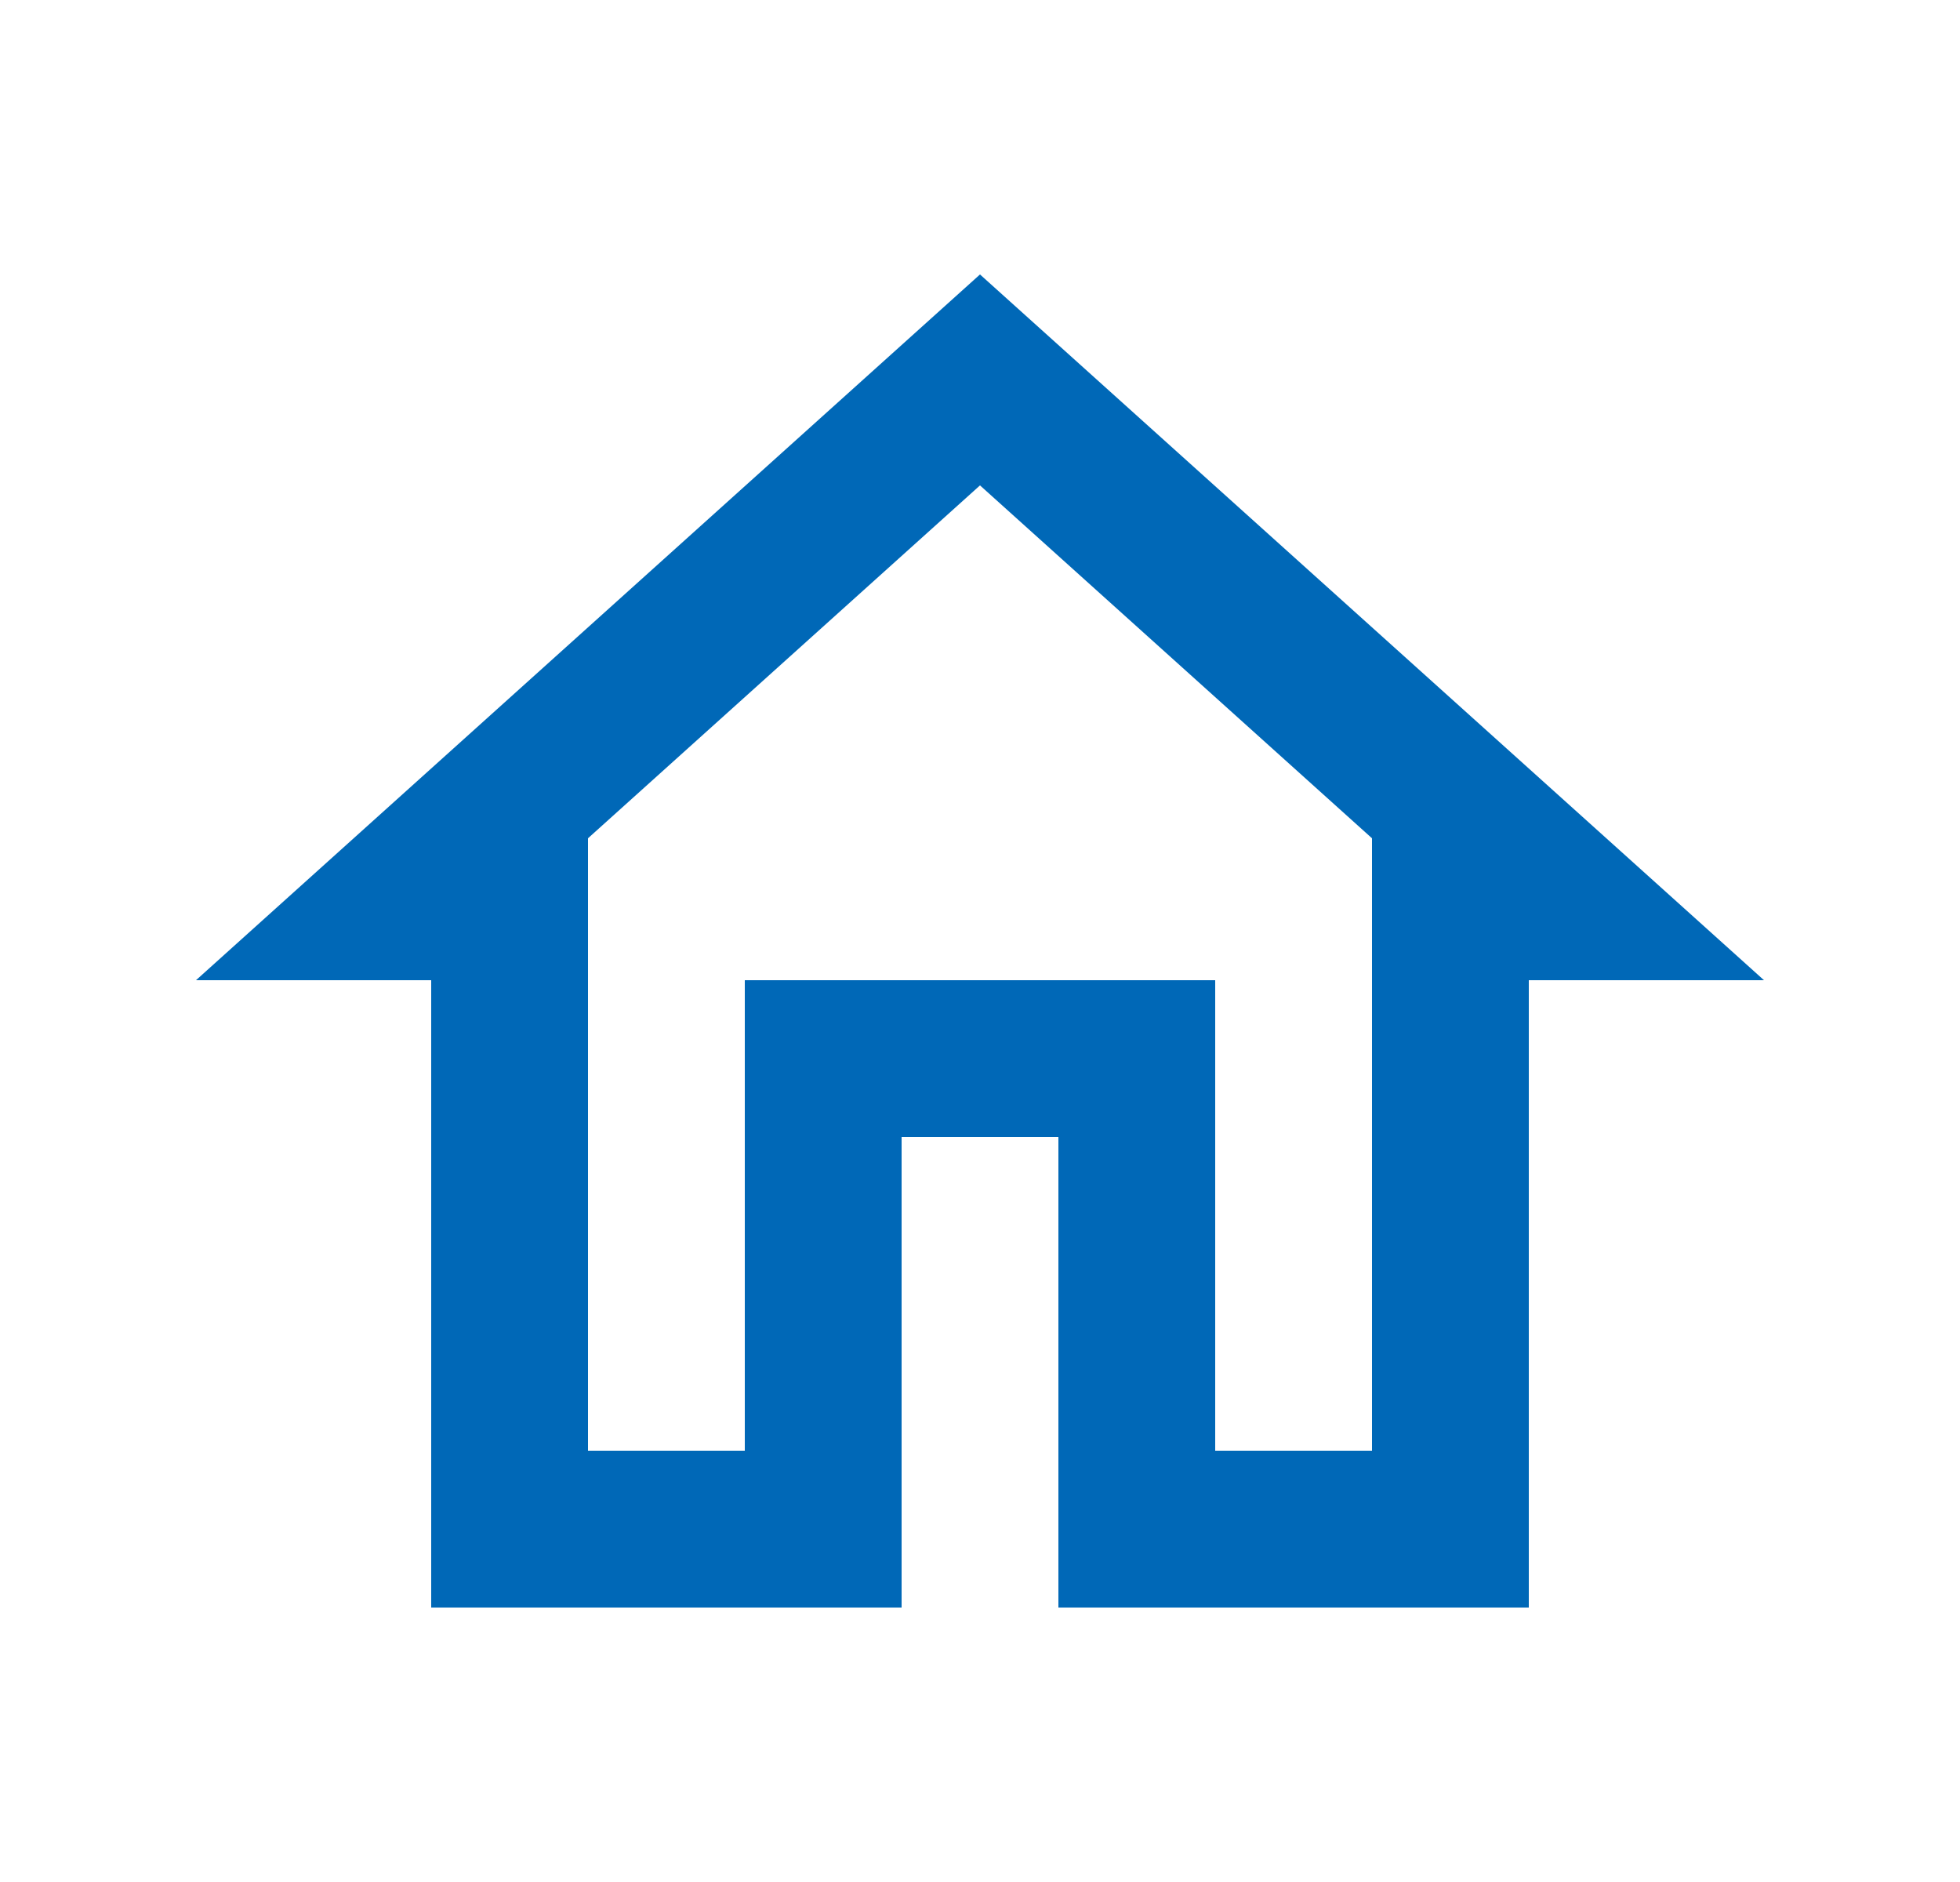
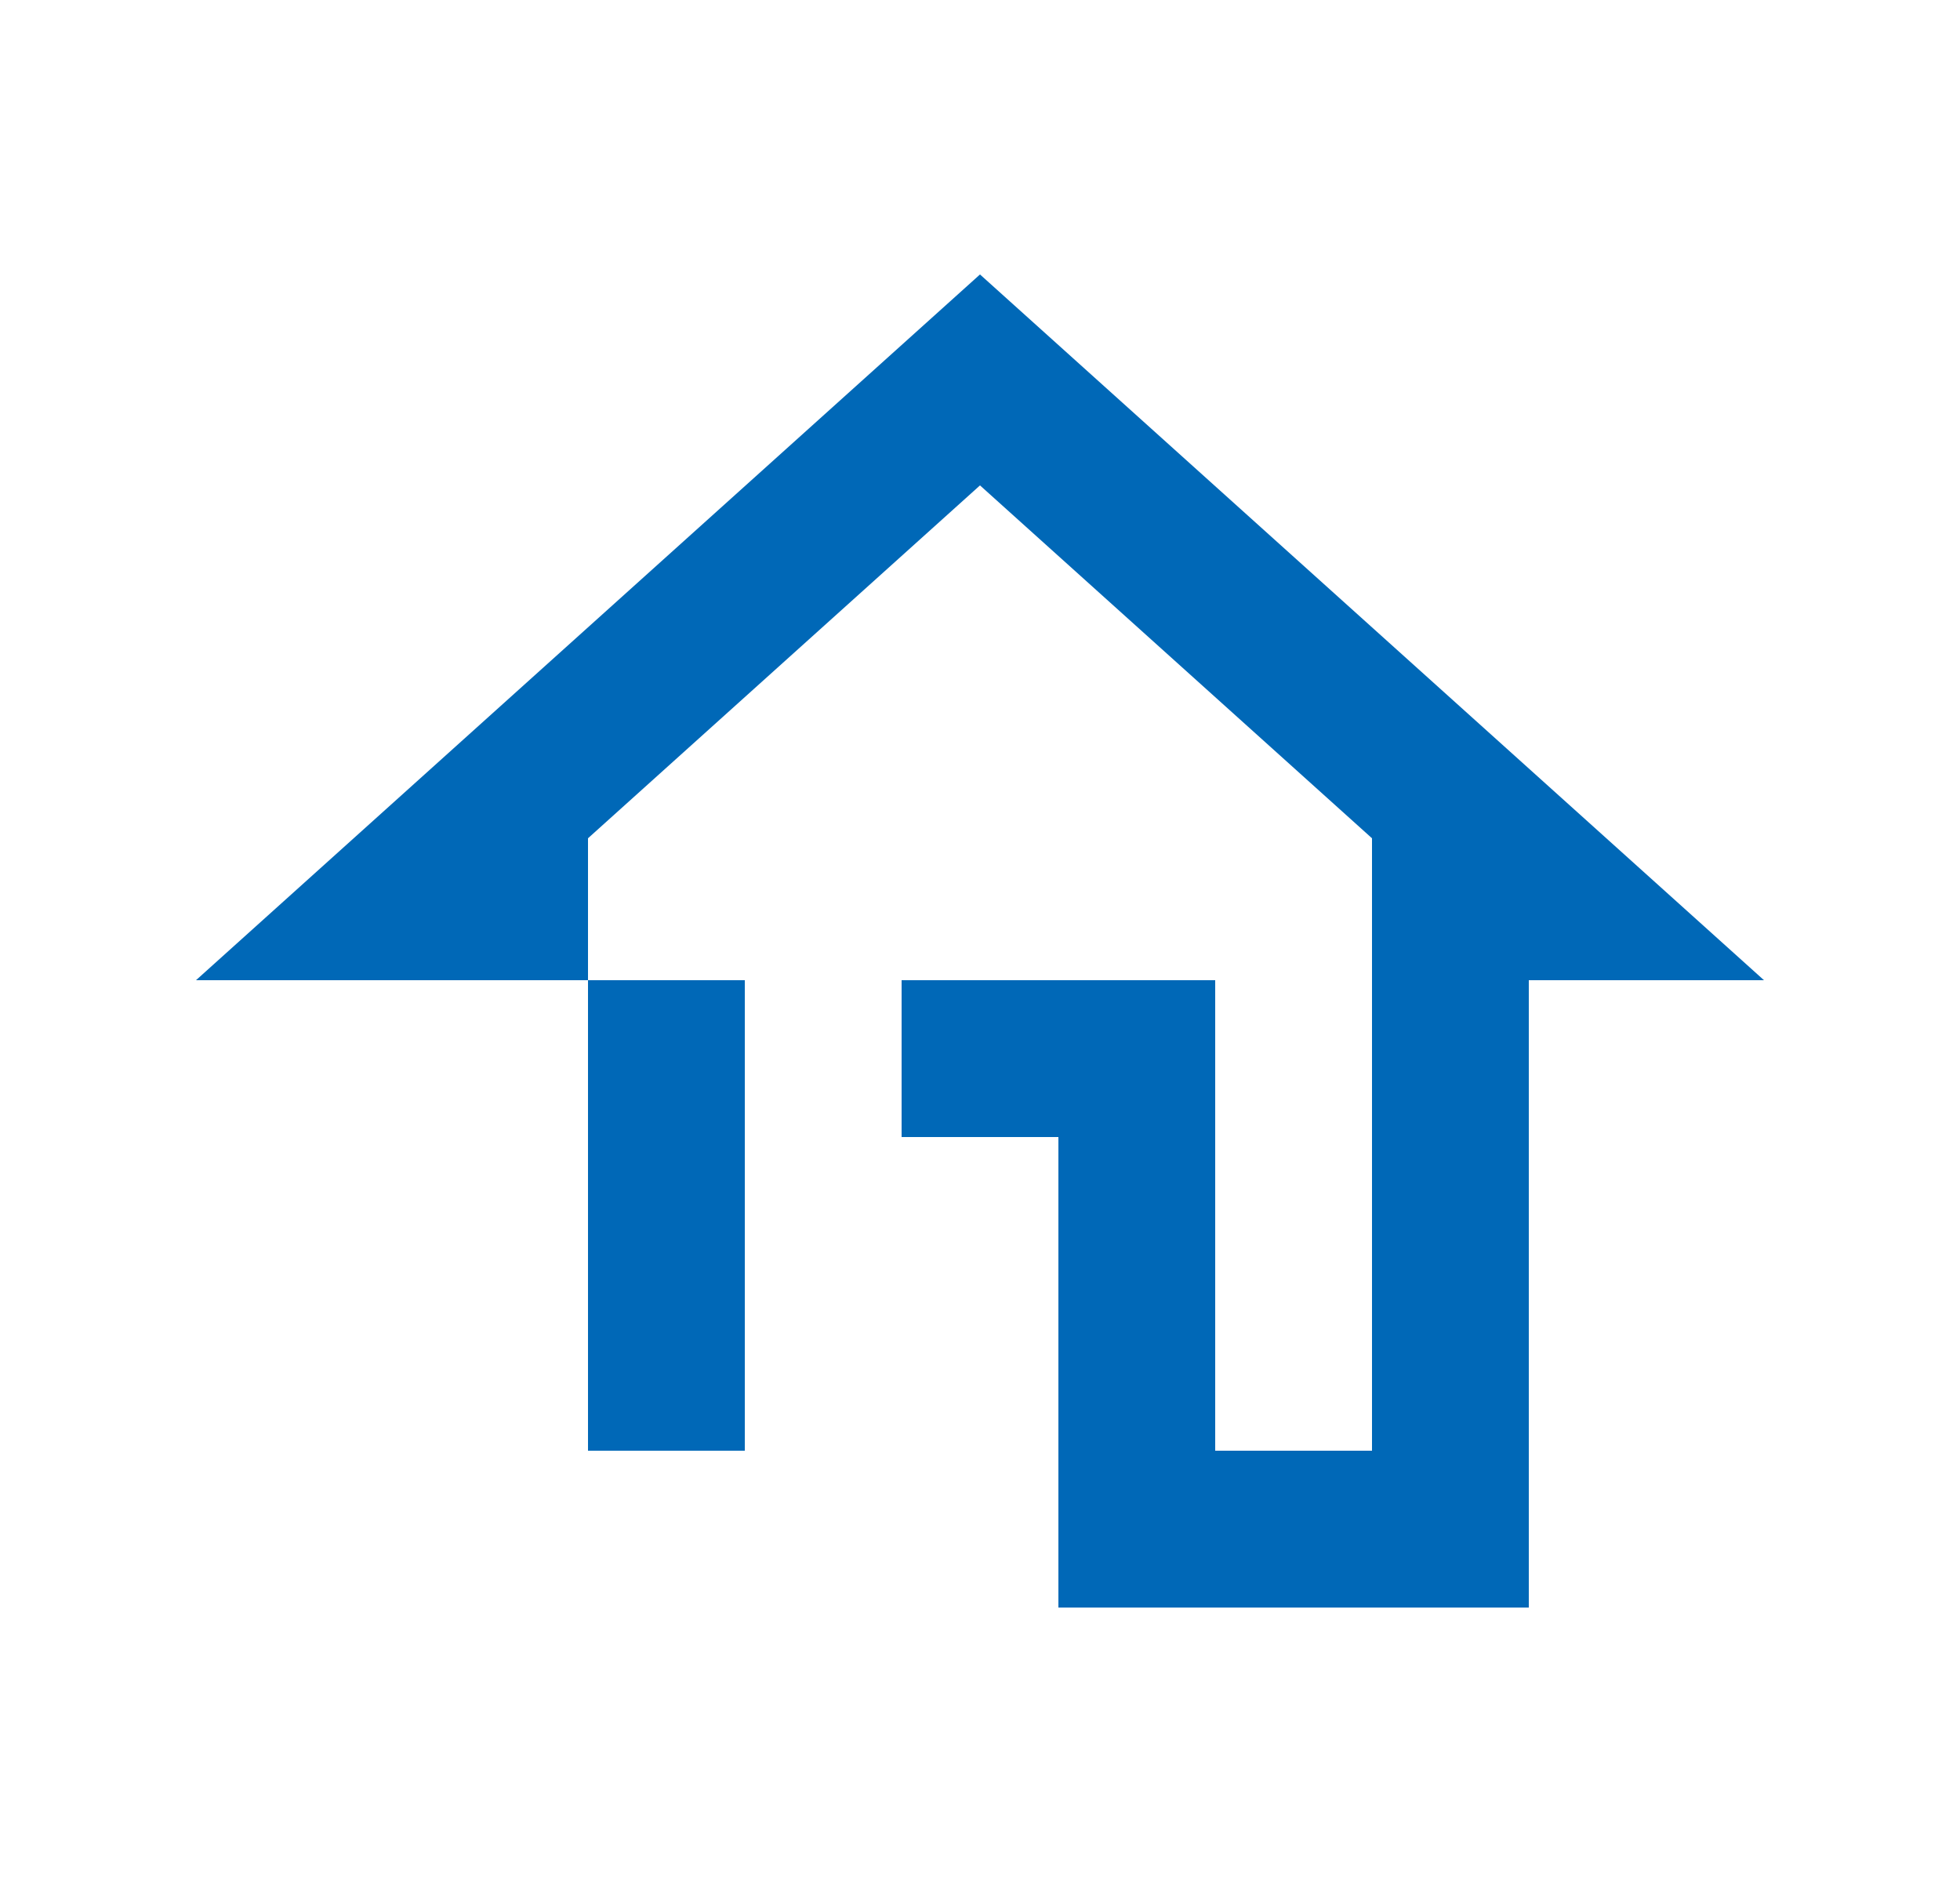
<svg xmlns="http://www.w3.org/2000/svg" width="25" height="24" viewBox="0 0 25 24" fill="none">
-   <path d="M12.5 6.19L17.5 10.69V18.5H15.5V12.5H9.5V18.5H7.5V10.69L12.5 6.19ZM12.5 3.5L2.5 12.5H5.5V20.5H11.5V14.5H13.5V20.5H19.5V12.5H22.5L12.5 3.5Z" fill="#0068B7" />
+   <path d="M12.5 6.19L17.5 10.69V18.5H15.5V12.5H9.5V18.5H7.5V10.69L12.5 6.19ZM12.5 3.5L2.5 12.5H5.5H11.5V14.5H13.5V20.5H19.5V12.5H22.5L12.5 3.5Z" fill="#0068B7" />
</svg>